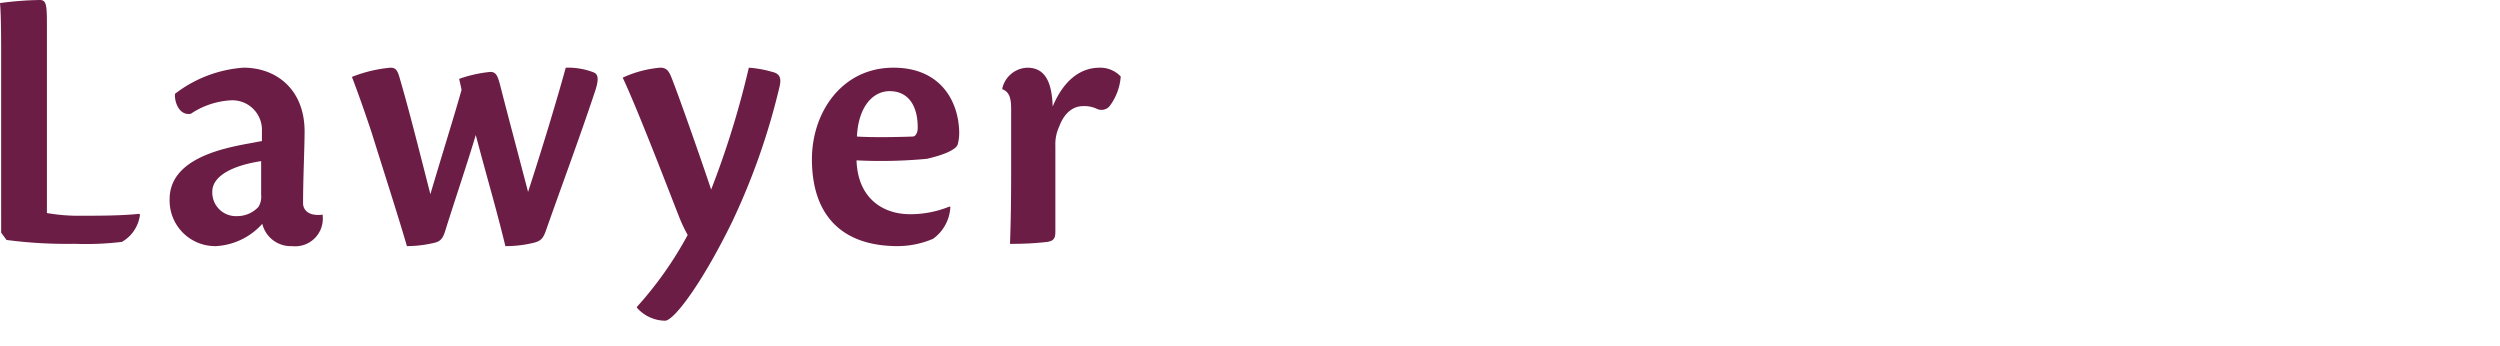
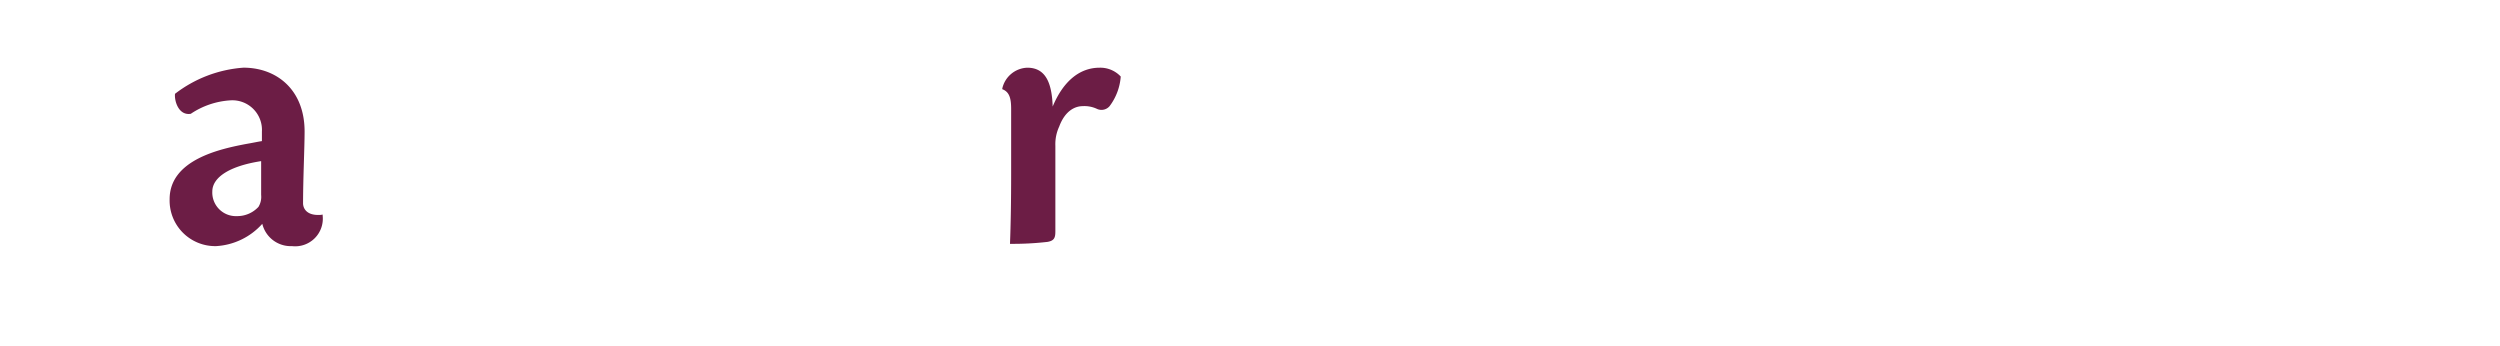
<svg xmlns="http://www.w3.org/2000/svg" viewBox="0 0 260 36">
  <g fill="#6c1d45">
-     <path d="m.12 5.479c0-2.679-.04-4.319-.12-5.159a33.908 33.908 0 0 1 4.119-.32c.64 0 .76.36.76 2.319v19.837a19.173 19.173 0 0 0 3.68.28c1.639 0 4.079 0 5.919-.2l.08.08a3.763 3.763 0 0 1 -1.88 2.84 31.155 31.155 0 0 1 -4.919.2 47.8 47.8 0 0 1 -7.079-.4l-.56-.756z" />
    <path d="m33.558 22.436a2.875 2.875 0 0 1 -3.2 3.16 3.037 3.037 0 0 1 -3.079-2.32 6.975 6.975 0 0 1 -4.8 2.32 4.741 4.741 0 0 1 -4.838-4.88c0-4.119 5.278-5.238 8.038-5.758.72-.121 1.24-.241 1.56-.281v-1a3.076 3.076 0 0 0 -3.28-3.24 8.259 8.259 0 0 0 -4.119 1.4c-1.279.2-1.719-1.36-1.639-2.08a13.191 13.191 0 0 1 7.118-2.719c3.44 0 6.359 2.279 6.359 6.639 0 1.679-.16 4.919-.16 7.518.04.6.48 1.16 1.56 1.16a1.947 1.947 0 0 0 .48-.04zm-8.919.04a3.009 3.009 0 0 0 2.24-.96 1.977 1.977 0 0 0 .28-1.24v-3.519c-3.36.52-5.079 1.72-5.079 3.16a2.456 2.456 0 0 0 2.559 2.559z" />
-     <path d="m41.52 7.958c.919 3.12 1.8 6.6 3.239 12.239 1.8-6.039 2.439-8 3.24-10.839-.041-.319-.2-.879-.241-1.159a13.645 13.645 0 0 1 3.242-.72c.6 0 .76.439 1 1.319.719 2.84 1.919 7.319 2.919 11.159 1.6-4.919 3.04-9.719 3.919-12.918a7.388 7.388 0 0 1 2.88.48c.52.2.6.72.12 2.119-1.6 4.8-3.279 9.279-5.039 14.278-.28.8-.48 1.12-1.24 1.32a12.081 12.081 0 0 1 -3 .36c-1-4.119-1.88-7-3.08-11.558-.8 2.719-2.12 6.6-3.16 9.918-.239.8-.479 1.12-1.079 1.28a12.407 12.407 0 0 1 -2.92.36c-.92-3.16-2.279-7.359-3.679-11.838-.921-2.758-1.521-4.4-2.041-5.758a14.286 14.286 0 0 1 4-.96c.52-.001.719.239.92.918z" />
-     <path d="m66.24 31.915a38.19 38.19 0 0 0 5.279-7.479 15.256 15.256 0 0 1 -.92-1.96c-.76-1.919-4.279-11.118-5.839-14.4a11.684 11.684 0 0 1 3.92-1.04c.679 0 .92.44 1.159 1.04.88 2.239 3.12 8.638 4.12 11.638a93.153 93.153 0 0 0 3.919-12.675 11.681 11.681 0 0 1 2.44.44c.88.2.959.76.72 1.679a70.487 70.487 0 0 1 -4.88 13.878c-3.039 6.239-6.038 10.318-7 10.318a3.959 3.959 0 0 1 -2.918-1.354z" />
-     <path d="m98.838 21.516a4.329 4.329 0 0 1 -1.8 3.32 9.432 9.432 0 0 1 -3.679.76c-5.8 0-8.919-3.2-8.919-9.039 0-4.879 3.12-9.518 8.479-9.518 4.959 0 6.8 3.559 6.839 6.759a4.68 4.68 0 0 1 -.16 1.24c-.24.6-1.64 1.119-3.2 1.479a50.9 50.9 0 0 1 -7.318.16c.119 3.92 2.719 5.6 5.559 5.6a10.806 10.806 0 0 0 4.119-.8zm-9.718-7.316c1.759.119 4.879.04 5.8 0 .32 0 .52-.44.52-.84.041-2.16-.839-3.879-2.919-3.879-1.682-.002-3.242 1.519-3.401 4.719z" />
    <path d="m104.239 9.2a2.769 2.769 0 0 1 2.6-2.159c1.92 0 2.559 1.6 2.64 4.039 1.119-2.68 2.839-4.039 4.878-4.039a2.906 2.906 0 0 1 2.2.919 5.832 5.832 0 0 1 -1.16 3.08 1.107 1.107 0 0 1 -1.319.28 3.048 3.048 0 0 0 -1.48-.28c-.72 0-1.8.4-2.44 2.12a4.349 4.349 0 0 0 -.4 2v8.879c0 .64-.08 1-.84 1.12a31.491 31.491 0 0 1 -3.879.2c.08-2.039.12-4.479.12-7.278v-6.763c0-1.04-.16-1.76-.92-2.04z" />
  </g>
</svg>